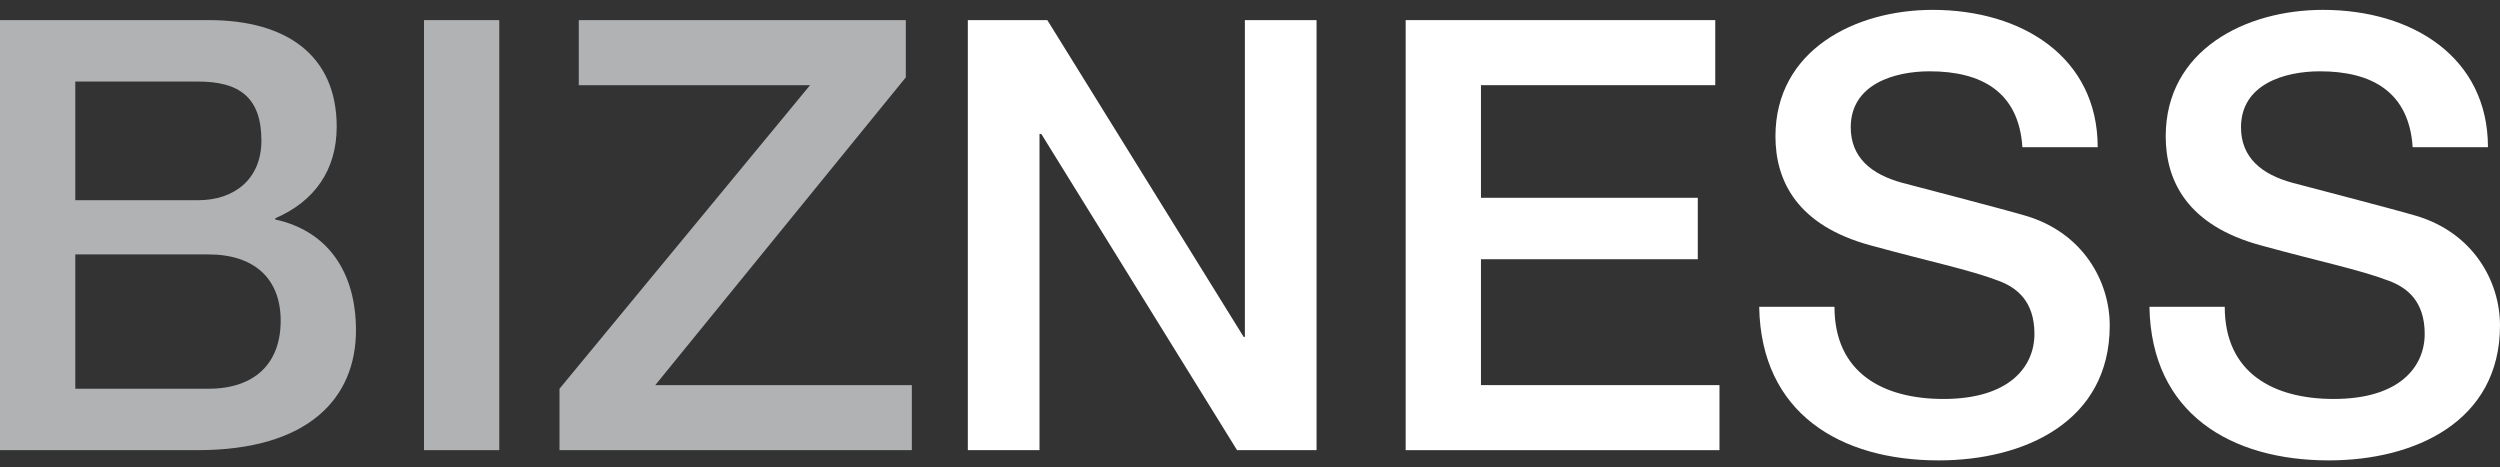
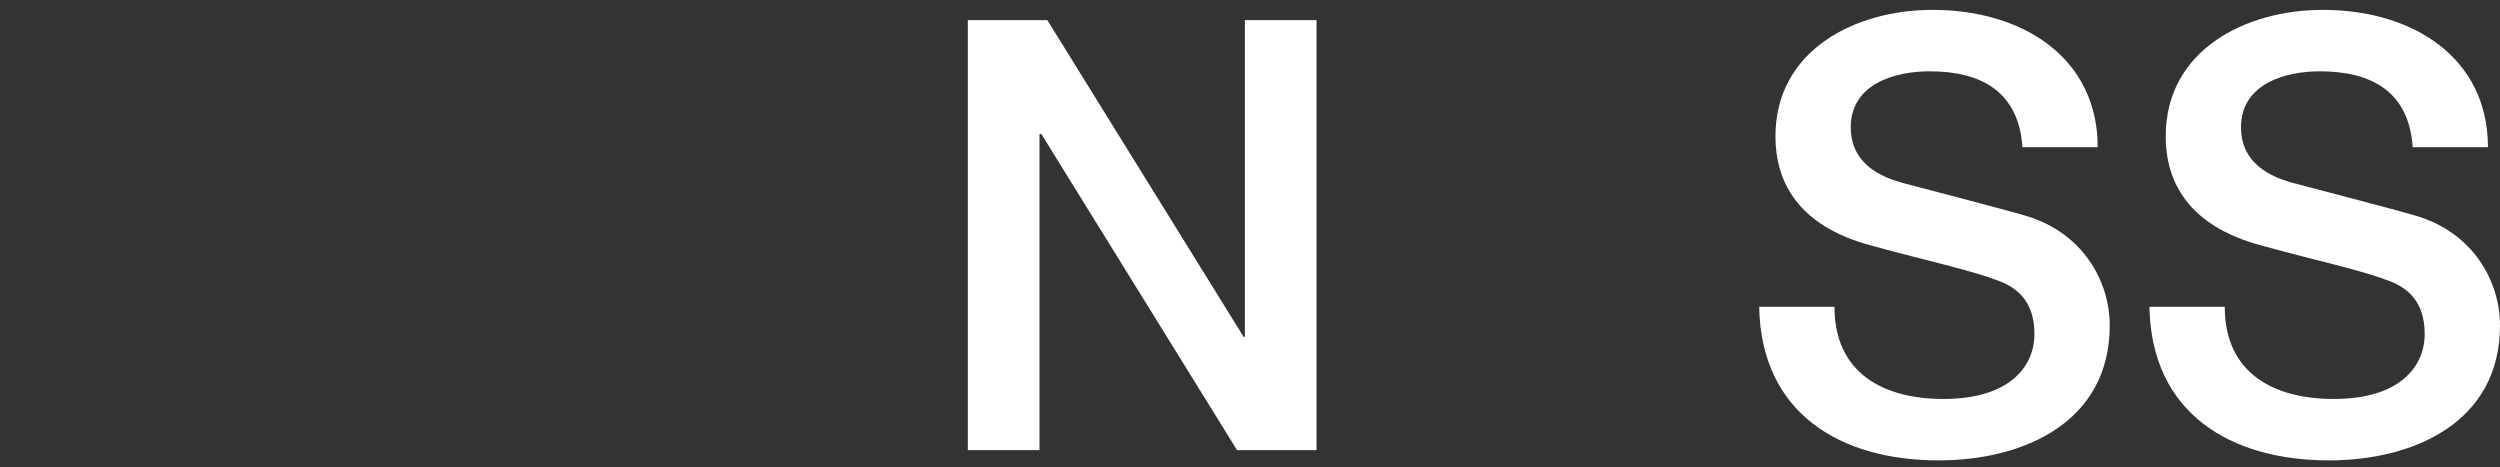
<svg xmlns="http://www.w3.org/2000/svg" version="1.1" id="Booster" x="0px" y="0px" width="421.305px" height="78.75px" viewBox="0 0 421.305 78.75" enable-background="new 0 0 421.305 78.75" xml:space="preserve">
  <rect x="0" y="0" width="421.305" height="78.75" fill="#333333" stroke="none" />
  <g>
-     <path fill="#B0B2B3" d="M0,3.39h35.223c12.991,0,21.518,5.887,21.518,17.966c0,7.308-3.755,12.586-10.353,15.428v0.203   c8.829,1.929,13.601,8.832,13.601,18.676c0,11.368-7.917,20.198-26.694,20.198H0V3.39z M12.688,33.739h20.707   c6.09,0,10.657-3.553,10.657-10.049c0-7.308-3.757-9.947-10.657-9.947H12.688V33.739z M12.688,65.51H35.12   c7.714,0,12.18-4.162,12.18-11.471c0-7.104-4.466-11.165-12.18-11.165H12.688V65.51z" />
-     <path fill="#B0B2B3" d="M71.452,3.39H84.14v72.471H71.452V3.39z" />
-     <path fill="#B0B2B3" d="M97.536,3.39h55.115v9.643L110.427,64.9h43.238v10.961H94.288V65.51l42.226-51.157H97.536V3.39z" />
    <path fill="#FFFFFF" d="M163.101,3.39h13.396l33.09,53.389h0.203V3.39h12.078v72.471h-13.396l-32.988-53.288h-0.305v53.288h-12.078   V3.39z" />
-     <path fill="#FFFFFF" d="M236.886,3.39h52.172v10.962h-39.484v18.98h36.541v10.354h-36.541V64.9h40.195v10.961h-52.883V3.39z" />
    <path fill="#FFFFFF" d="M309.149,51.705c0,11.165,8.222,15.529,18.372,15.529c11.165,0,15.326-5.48,15.326-10.963   c0-5.582-3.045-7.814-5.988-8.932c-5.075-1.929-11.673-3.249-21.62-5.988c-12.383-3.35-16.037-10.86-16.037-18.373   c0-14.515,13.398-21.315,26.492-21.315c15.124,0,27.813,8.019,27.813,23.143h-12.688c-0.608-9.338-6.902-12.789-15.632-12.789   c-5.887,0-13.297,2.131-13.297,9.439c0,5.075,3.451,7.917,8.628,9.338c1.116,0.304,17.154,4.466,20.909,5.583   c9.541,2.842,14.108,10.962,14.108,18.474c0,16.239-14.414,22.735-28.826,22.735c-16.545,0-29.942-7.917-30.248-25.883   L309.149,51.705L309.149,51.705z" />
    <path fill="#FFFFFF" d="M374.918,51.705c0,11.165,8.222,15.529,18.371,15.529c11.165,0,15.326-5.48,15.326-10.963   c0-5.582-3.045-7.814-5.987-8.932c-5.075-1.929-11.674-3.249-21.62-5.988c-12.384-3.35-16.037-10.86-16.037-18.373   c0-14.515,13.397-21.315,26.492-21.315c15.124,0,27.812,8.019,27.812,23.143h-12.688c-0.609-9.338-6.902-12.789-15.633-12.789   c-5.887,0-13.297,2.131-13.297,9.439c0,5.075,3.451,7.917,8.628,9.338c1.116,0.304,17.154,4.466,20.909,5.583   c9.541,2.842,14.109,10.962,14.109,18.474c0,16.239-14.414,22.735-28.827,22.735c-16.544,0-29.942-7.917-30.247-25.883   L374.918,51.705L374.918,51.705z" />
  </g>
</svg>